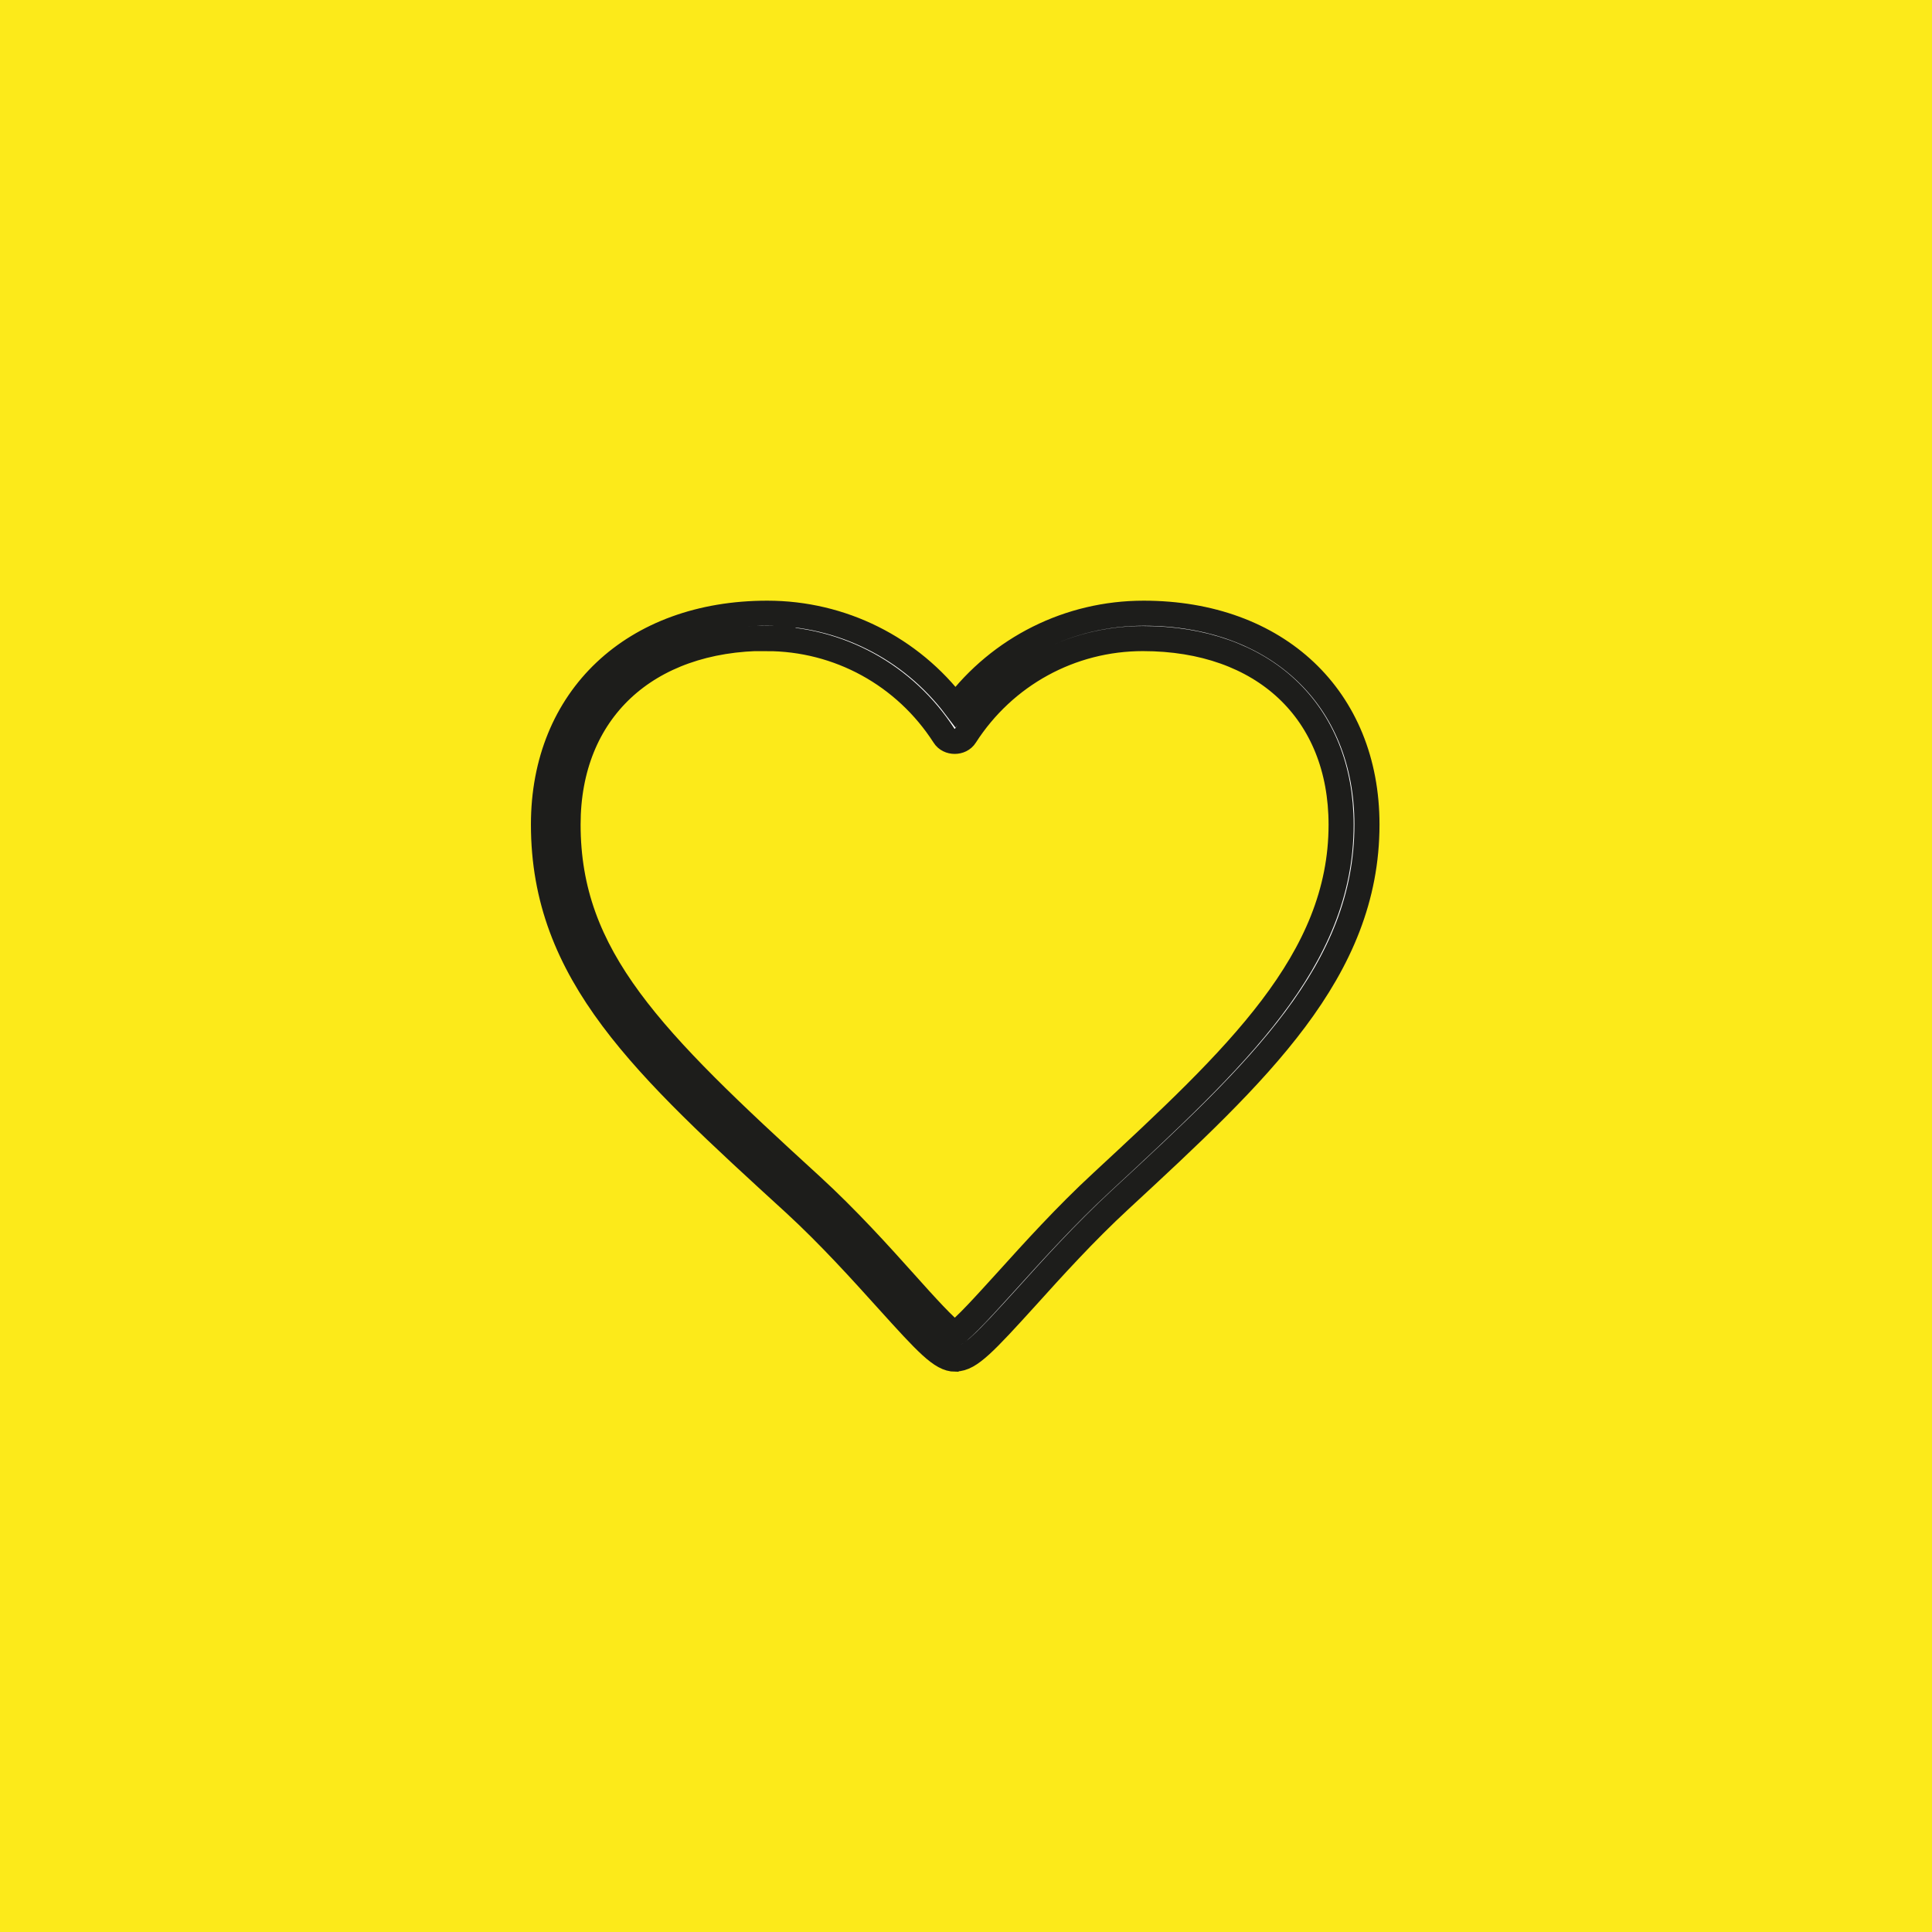
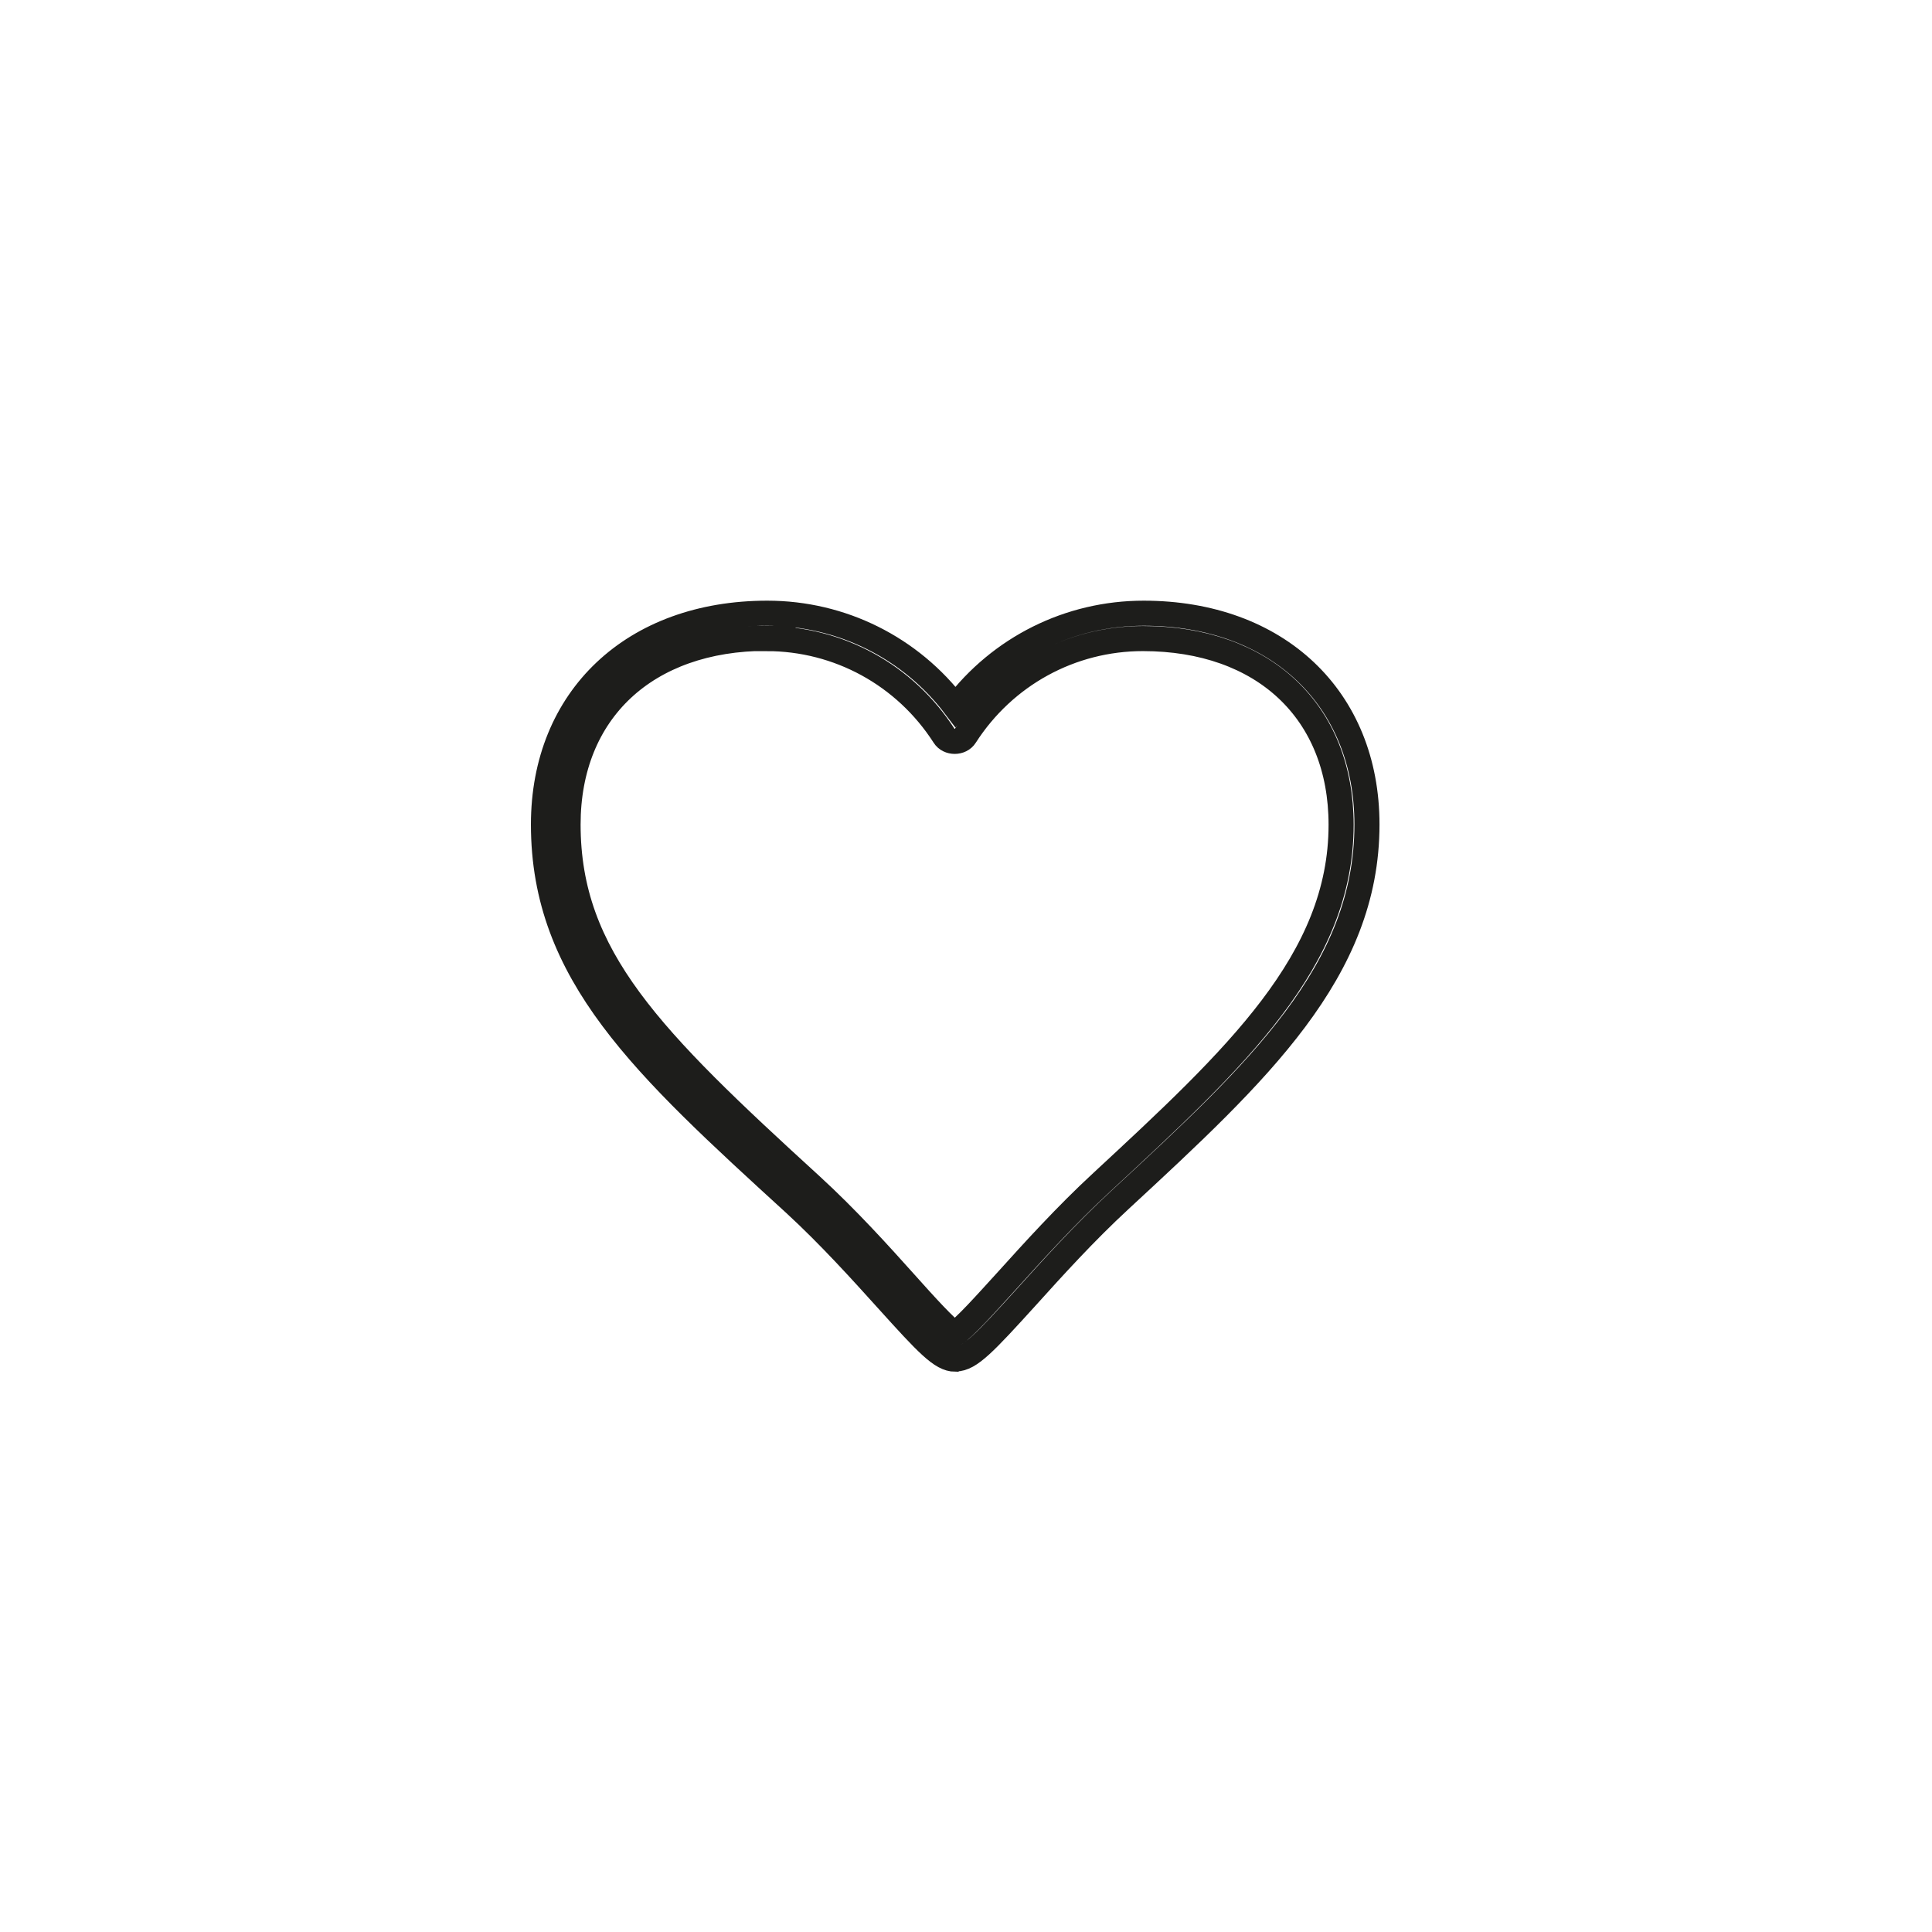
<svg xmlns="http://www.w3.org/2000/svg" id="Ebene_1" data-name="Ebene 1" viewBox="0 0 77 77">
  <defs>
    <style>
      .cls-1 {
        fill: #fff;
        stroke: #1d1d1b;
        stroke-miterlimit: 10;
      }

      .cls-2 {
        fill: #fcea1a;
        stroke-width: 0px;
      }
    </style>
  </defs>
-   <rect class="cls-2" width="77" height="77" />
-   <path class="cls-1" d="m38.07,54.17c-.55,0-1.12-.61-2.7-2.36-1.02-1.13-2.29-2.54-3.69-3.83-6.03-5.51-10.02-9.15-10.02-15.12,0-5.03,3.58-8.42,8.92-8.42,2.97,0,5.72,1.38,7.5,3.73,1.78-2.35,4.53-3.73,7.5-3.73,5.32,0,8.9,3.38,8.9,8.42,0,5.85-4.34,9.87-9.83,14.95-1.43,1.32-2.71,2.74-3.73,3.87-1.67,1.84-2.27,2.48-2.83,2.48Zm.06-.99h0,0Zm-7.57-27.74c-4.81,0-7.92,2.91-7.92,7.42,0,5.29,3.32,8.57,9.69,14.39,1.44,1.32,2.73,2.75,3.76,3.9.76.85,1.62,1.8,1.96,2.01.36-.21,1.27-1.23,2.09-2.13,1.04-1.15,2.33-2.58,3.77-3.91,5.34-4.95,9.54-8.84,9.54-14.25,0-4.51-3.1-7.42-7.9-7.42-2.87,0-5.52,1.45-7.08,3.88-.18.29-.66.29-.84,0-1.56-2.43-4.21-3.88-7.08-3.88Z" />
+   <path class="cls-1" d="m38.07,54.17c-.55,0-1.12-.61-2.7-2.36-1.02-1.13-2.29-2.54-3.69-3.83-6.03-5.51-10.02-9.15-10.02-15.12,0-5.03,3.58-8.42,8.92-8.42,2.97,0,5.72,1.38,7.5,3.73,1.78-2.35,4.53-3.73,7.5-3.73,5.32,0,8.9,3.38,8.9,8.42,0,5.85-4.34,9.87-9.83,14.95-1.43,1.32-2.71,2.74-3.73,3.87-1.67,1.84-2.27,2.48-2.83,2.48Zm.06-.99h0,0m-7.57-27.74c-4.81,0-7.92,2.91-7.92,7.42,0,5.29,3.32,8.57,9.69,14.39,1.44,1.32,2.73,2.75,3.76,3.9.76.85,1.62,1.8,1.96,2.01.36-.21,1.27-1.23,2.09-2.13,1.04-1.15,2.33-2.58,3.77-3.91,5.34-4.95,9.54-8.84,9.54-14.25,0-4.51-3.1-7.42-7.9-7.42-2.87,0-5.52,1.45-7.08,3.88-.18.29-.66.29-.84,0-1.56-2.43-4.21-3.88-7.08-3.88Z" />
</svg>